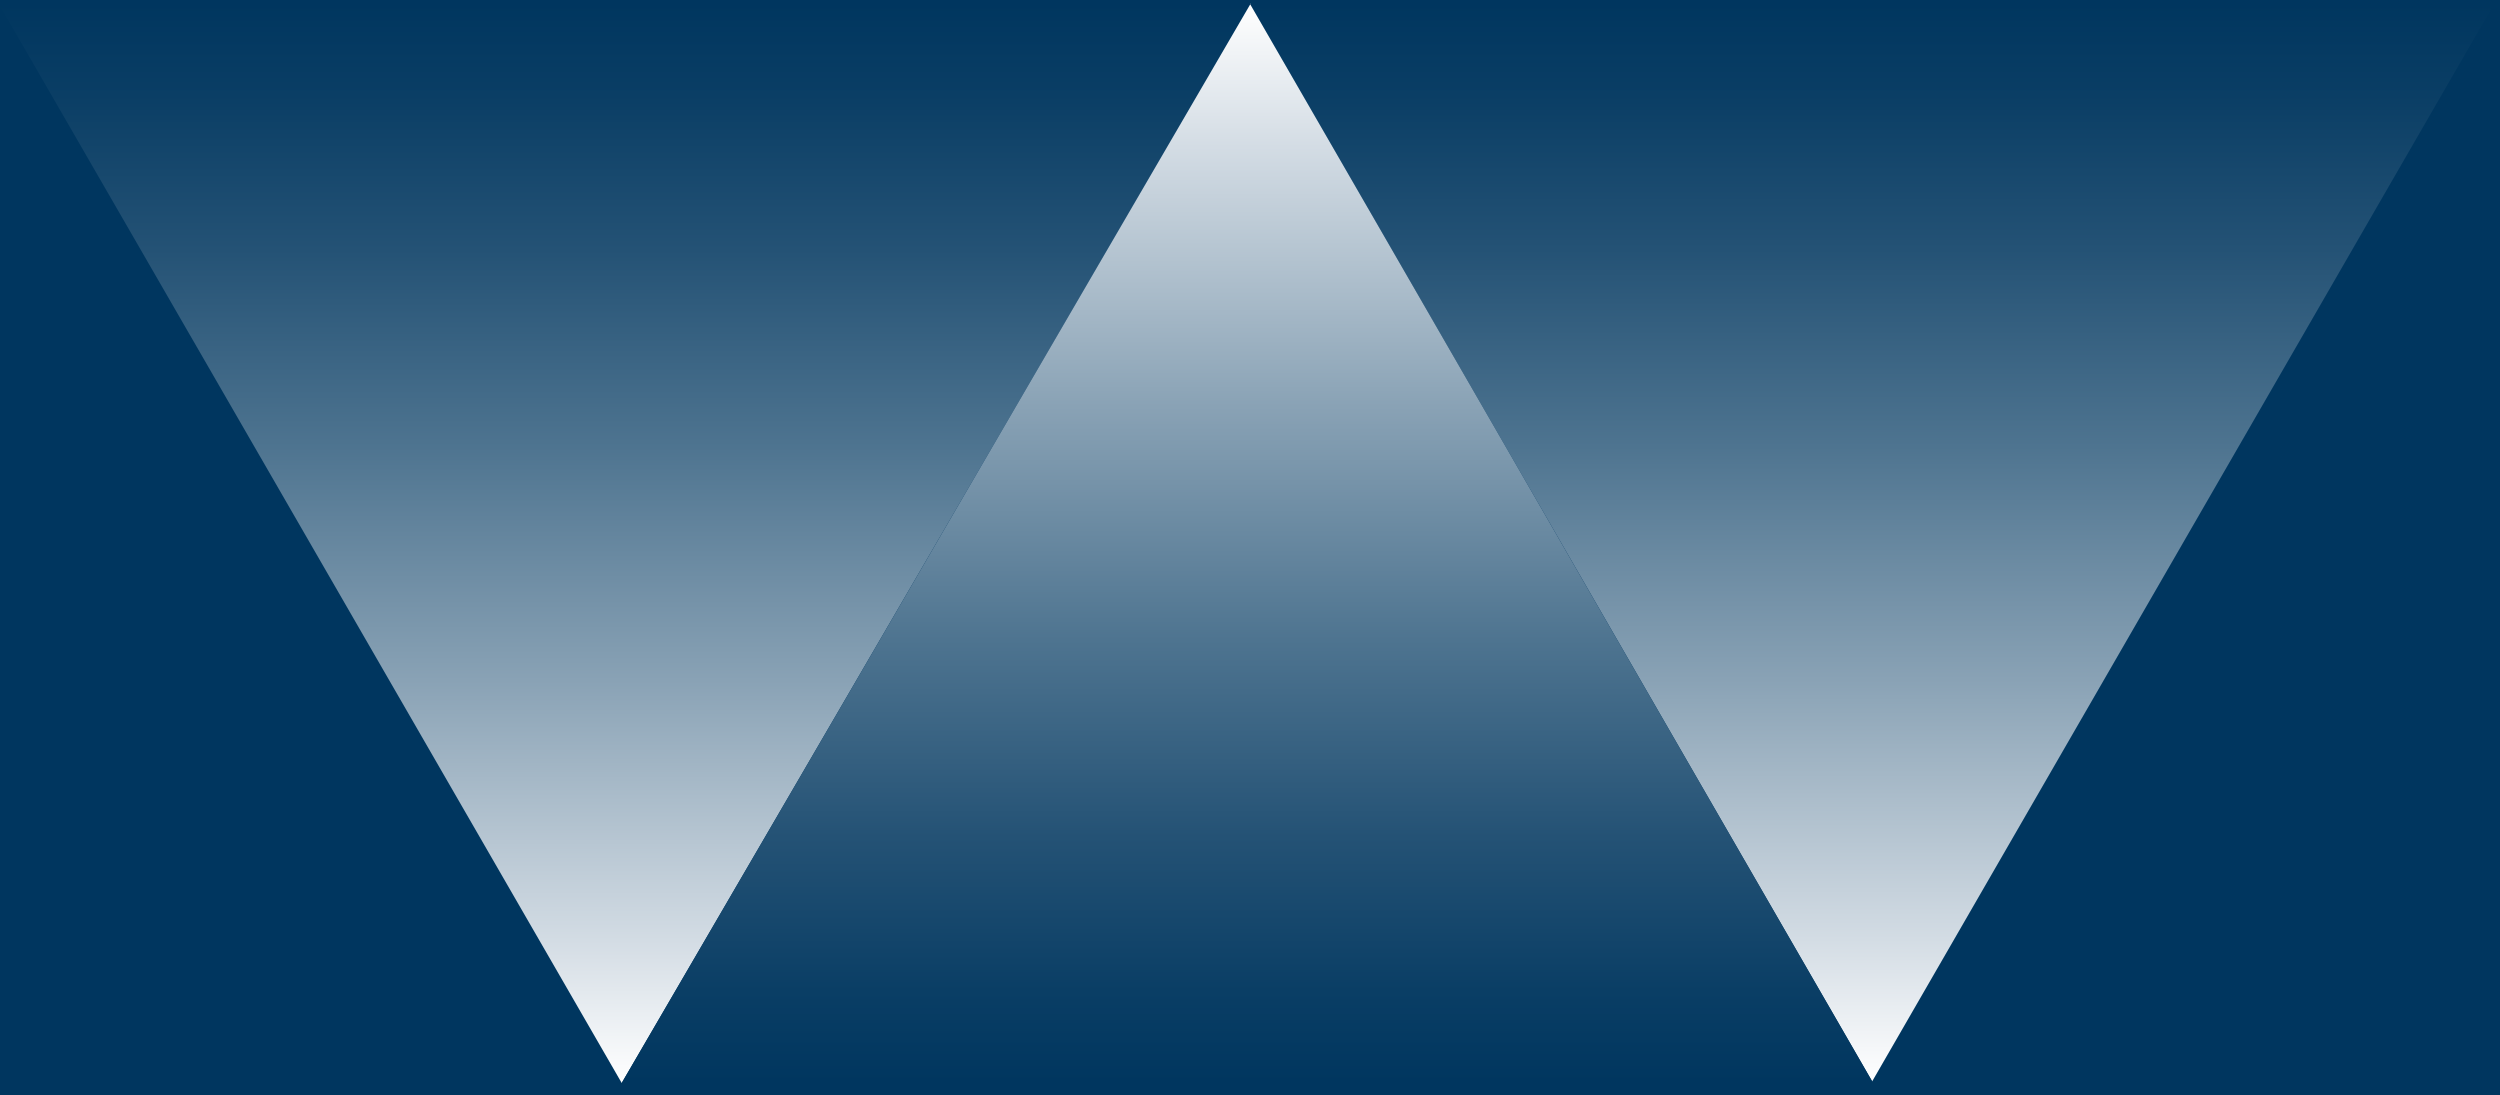
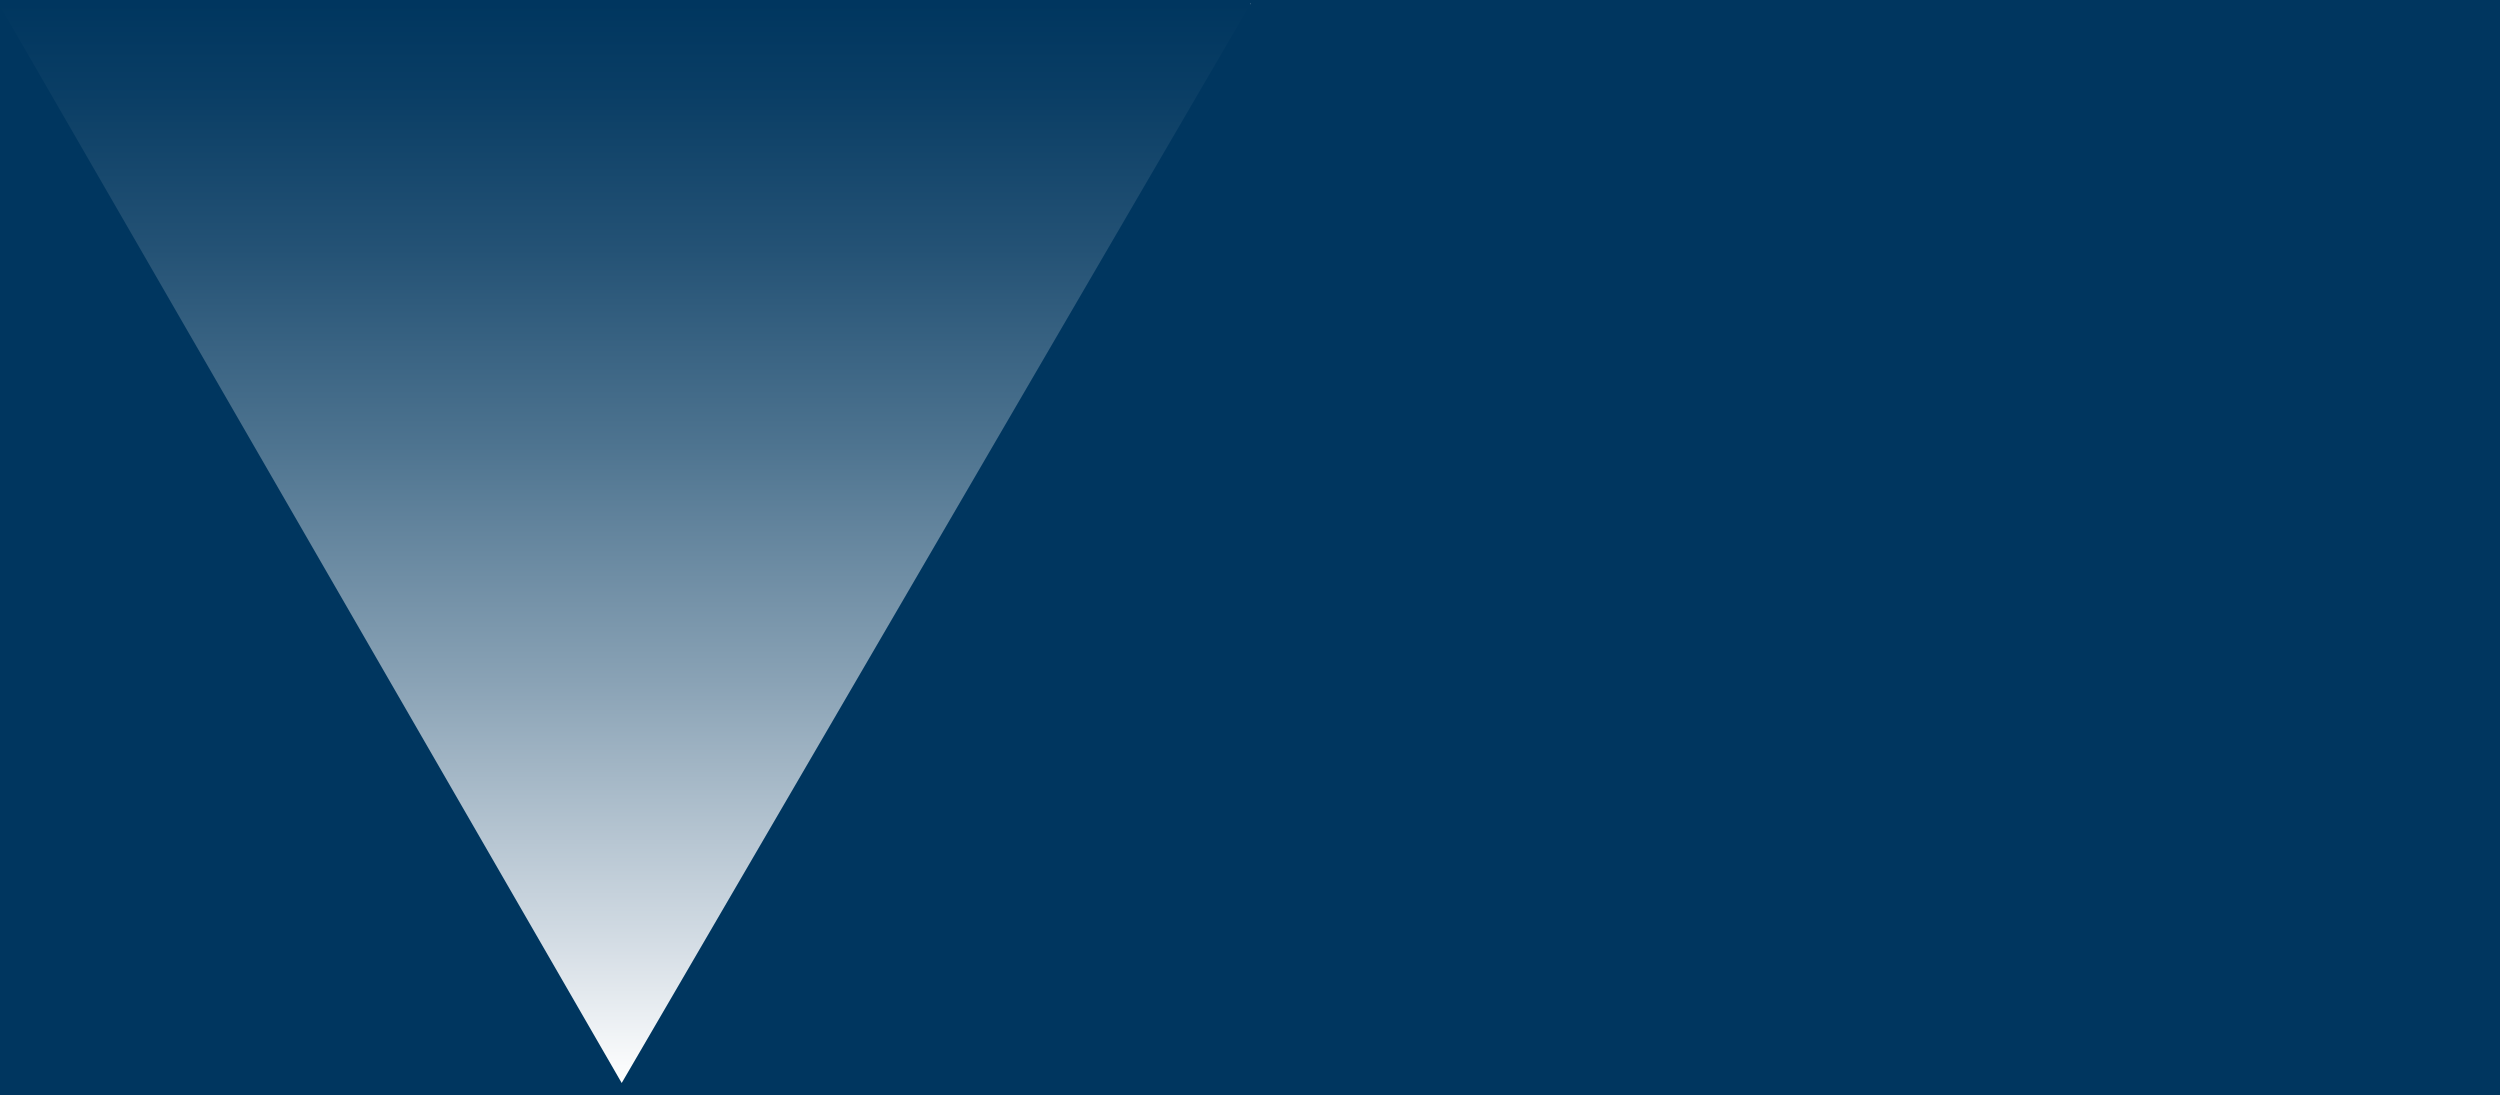
<svg xmlns="http://www.w3.org/2000/svg" xmlns:ns1="http://sodipodi.sourceforge.net/DTD/sodipodi-0.dtd" xmlns:ns2="http://www.inkscape.org/namespaces/inkscape" version="1.1" x="0px" y="0px" width="62.86" height="27.535" viewBox="-0.107 -0.703 62.86 27.535" enable-background="new -0.107 -0.703 284 160" xml:space="preserve" id="svg102" ns1:docname="wpme-logo-inv-rgb.svg" ns2:version="1.0.2-2 (e86c870879, 2021-01-15)">
  <ns1:namedview pagecolor="#ffffff" bordercolor="#666666" borderopacity="1" objecttolerance="10" gridtolerance="10" guidetolerance="10" ns2:pageopacity="0" ns2:pageshadow="2" ns2:window-width="1920" ns2:window-height="1001" id="namedview104" showgrid="false" ns2:zoom="11.313709" ns2:cx="33.119831" ns2:cy="17.947866" ns2:window-x="192" ns2:window-y="1431" ns2:window-maximized="1" ns2:current-layer="svg102" ns2:document-rotation="0" fit-margin-top="0" fit-margin-left="0" fit-margin-right="0" fit-margin-bottom="0" />
  <defs id="defs2">
</defs>
  <rect width="62.86" height="27.535" id="rect4" x="-0.107" y="-0.703" style="fill:#00365f;stroke-width:0.196" />
  <linearGradient id="SVGID_1_" gradientUnits="userSpaceOnUse" x1="68.793" y1="59.475" x2="68.816" y2="59.475">
    <stop offset="0" style="stop-color:#00365F" id="stop6" />
    <stop offset="0.085" style="stop-color:#0A3E65" id="stop8" />
    <stop offset="0.228" style="stop-color:#245275" id="stop10" />
    <stop offset="0.411" style="stop-color:#4E7490" id="stop12" />
    <stop offset="0.627" style="stop-color:#89A2B5" id="stop14" />
    <stop offset="0.868" style="stop-color:#D3DCE4" id="stop16" />
    <stop offset="1" style="stop-color:#FFFFFF" id="stop18" />
  </linearGradient>
  <polygon points="68.804,59.484 68.816,59.465 68.792,59.465 " id="polygon21" style="fill:url(#SVGID_1_)" transform="translate(-37.475,-60.078)" />
  <linearGradient id="SVGID_2_" gradientUnits="userSpaceOnUse" x1="53.069" y1="59.465" x2="53.069" y2="86.606">
    <stop offset="0" style="stop-color:#00365F" id="stop23" />
    <stop offset="0.085" style="stop-color:#0A3E65" id="stop25" />
    <stop offset="0.228" style="stop-color:#245275" id="stop27" />
    <stop offset="0.411" style="stop-color:#4E7490" id="stop29" />
    <stop offset="0.627" style="stop-color:#89A2B5" id="stop31" />
    <stop offset="0.868" style="stop-color:#D3DCE4" id="stop33" />
    <stop offset="1" style="stop-color:#FFFFFF" id="stop35" />
  </linearGradient>
  <polygon points="68.804,59.484 68.792,59.465 37.333,59.465 53,86.606 " id="polygon38" style="fill:url(#SVGID_2_)" transform="translate(-37.475,-60.078)" />
  <linearGradient id="SVGID_3_" gradientUnits="userSpaceOnUse" x1="84.445" y1="59.465" x2="84.445" y2="86.565">
    <stop offset="0" style="stop-color:#00365F" id="stop40" />
    <stop offset="0.085" style="stop-color:#0A3E65" id="stop42" />
    <stop offset="0.228" style="stop-color:#245275" id="stop44" />
    <stop offset="0.411" style="stop-color:#4E7490" id="stop46" />
    <stop offset="0.627" style="stop-color:#89A2B5" id="stop48" />
    <stop offset="0.868" style="stop-color:#D3DCE4" id="stop50" />
    <stop offset="1" style="stop-color:#FFFFFF" id="stop52" />
  </linearGradient>
-   <polygon points="68.804,59.484 84.442,86.565 100.085,59.465 68.816,59.465 " id="polygon55" style="fill:url(#SVGID_3_)" transform="translate(-37.475,-60.078)" />
  <linearGradient id="SVGID_4_" gradientUnits="userSpaceOnUse" x1="68.721" y1="86.606" x2="68.721" y2="59.485">
    <stop offset="0" style="stop-color:#00365F" id="stop57" />
    <stop offset="0.085" style="stop-color:#0A3E65" id="stop59" />
    <stop offset="0.228" style="stop-color:#245275" id="stop61" />
    <stop offset="0.411" style="stop-color:#4E7490" id="stop63" />
    <stop offset="0.627" style="stop-color:#89A2B5" id="stop65" />
    <stop offset="0.868" style="stop-color:#D3DCE4" id="stop67" />
    <stop offset="1" style="stop-color:#FFFFFF" id="stop69" />
  </linearGradient>
-   <polygon points="53,86.606 84.418,86.606 84.442,86.565 68.804,59.484 " id="polygon72" style="fill:url(#SVGID_4_)" transform="translate(-37.475,-60.078)" />
</svg>